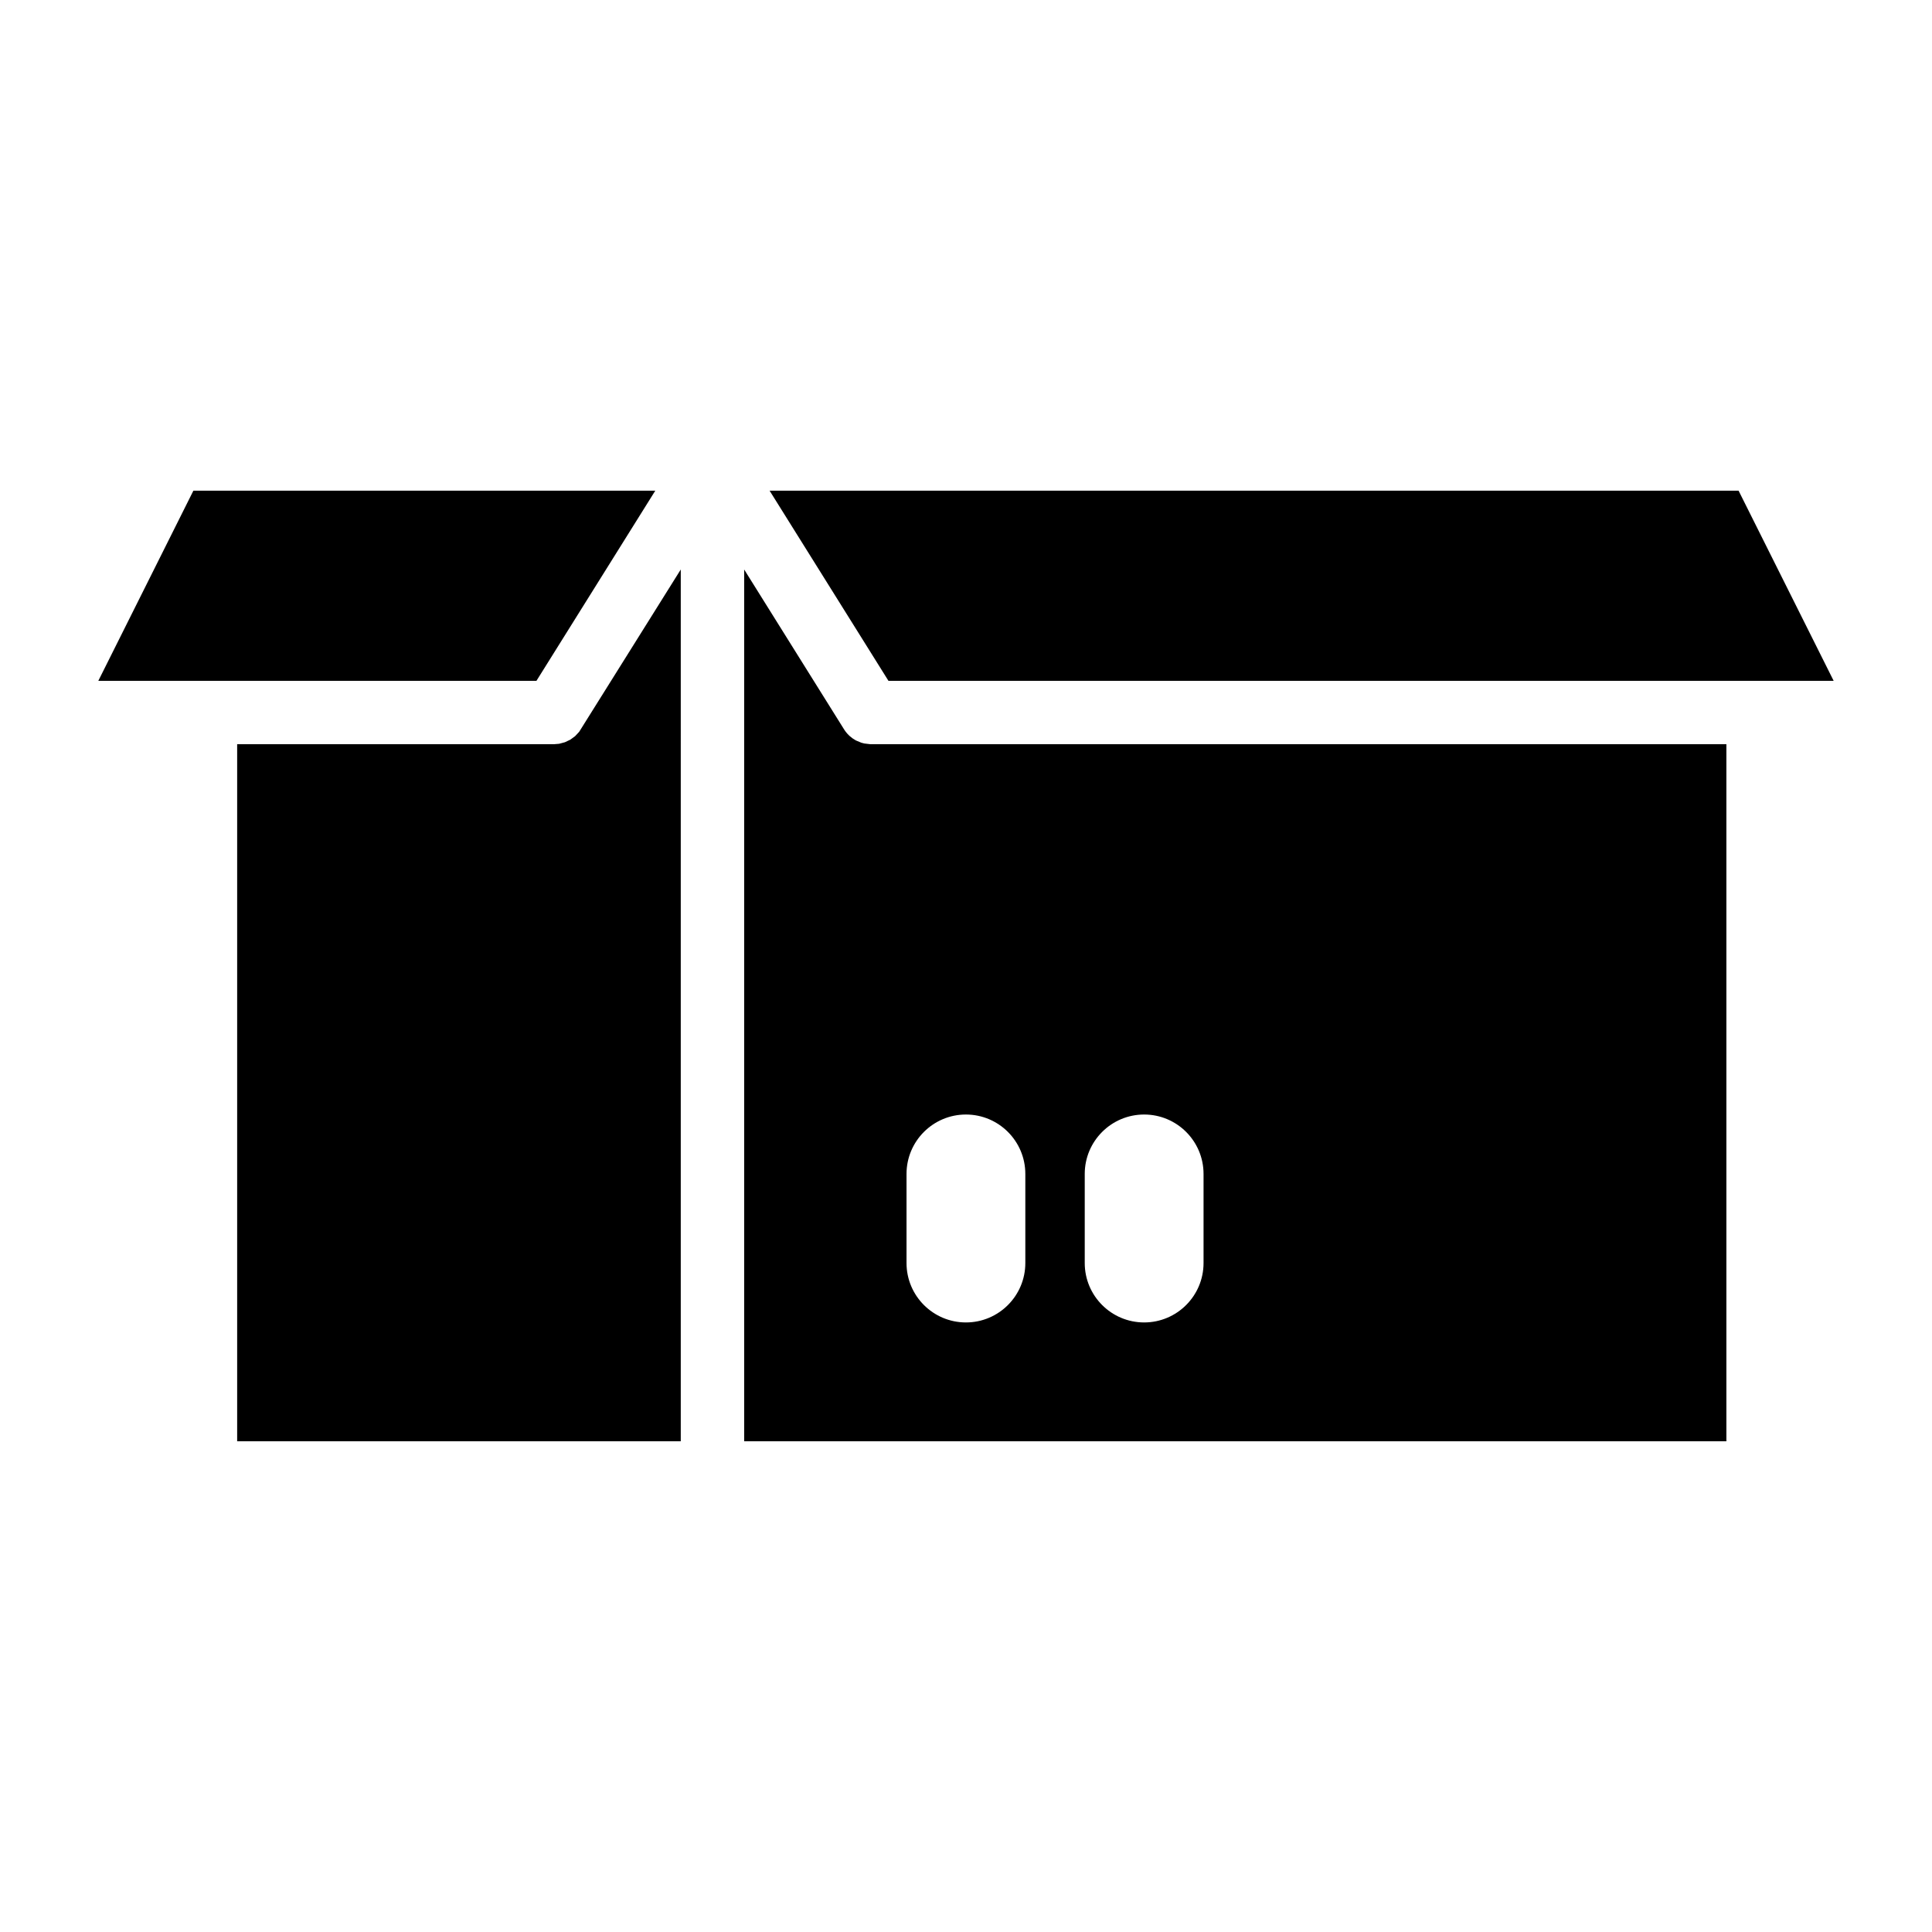
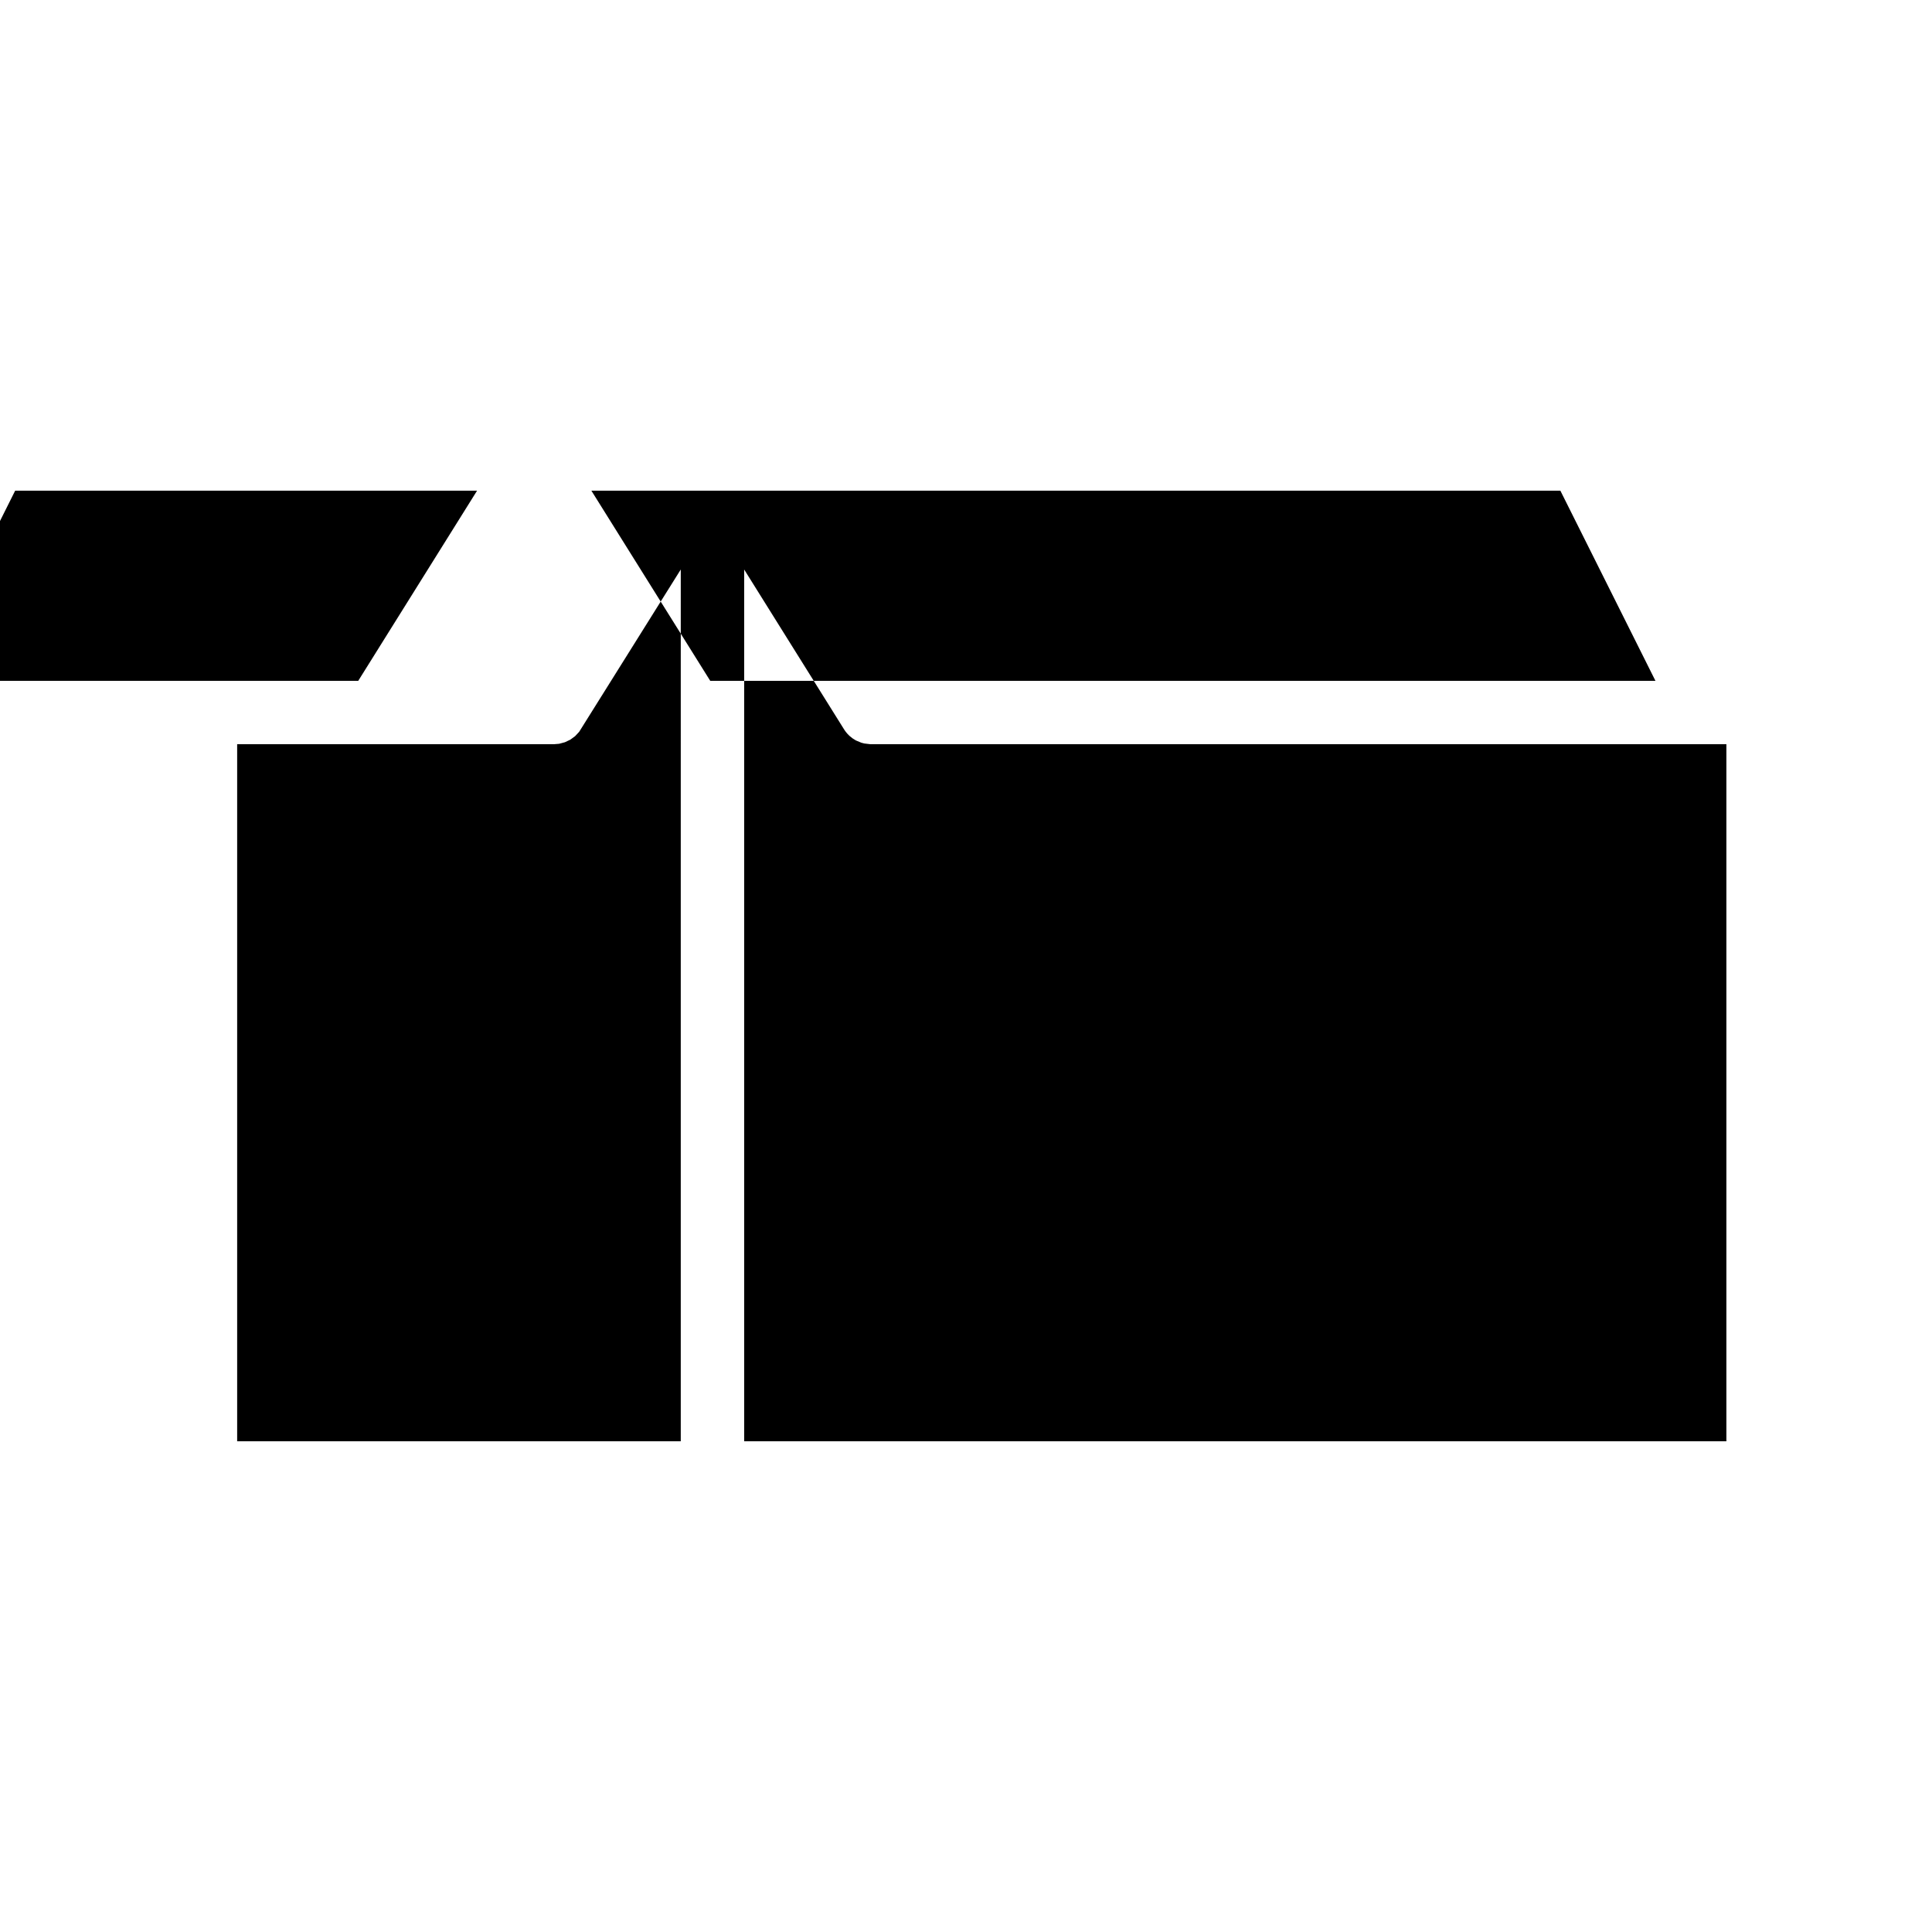
<svg xmlns="http://www.w3.org/2000/svg" fill="#000000" width="800px" height="800px" version="1.1" viewBox="144 144 512 512">
-   <path d="m324.41 294.92-26.922 43.012-1.086 1.164-1.273 0.93-1.434 0.676-1.527 0.41-1.34 0.109h-83.98v184.73h117.56zm43.266 42.352-26.465-42.352v231.03h260.3v-184.73h-226.86l-1.59-0.188-0.789-0.203-1.434-0.598-0.109-0.062c-0.551-0.301-1.055-0.66-1.527-1.086l-0.203-0.188c-0.504-0.473-0.945-1.023-1.324-1.621zm16.562 117.83v23.617c0 8.691 7.055 15.742 15.742 15.742 8.691 0 15.742-7.055 15.742-15.742v-23.617c0-8.691-7.055-15.742-15.742-15.742-8.691 0-15.742 7.055-15.742 15.742zm47.23 0v23.617c0 8.691 7.055 15.742 15.742 15.742 8.691 0 15.742-7.055 15.742-15.742v-23.617c0-8.691-7.055-15.742-15.742-15.742-8.691 0-15.742 7.055-15.742 15.742zm-261.41-130.68h116.11l31.488-50.383h-122.41zm209.39 0h250.49l-25.191-50.383h-256.79z" fill-rule="evenodd" />
+   <path d="m324.41 294.92-26.922 43.012-1.086 1.164-1.273 0.93-1.434 0.676-1.527 0.41-1.34 0.109h-83.98v184.73h117.56zm43.266 42.352-26.465-42.352v231.03h260.3v-184.73h-226.86l-1.59-0.188-0.789-0.203-1.434-0.598-0.109-0.062c-0.551-0.301-1.055-0.66-1.527-1.086l-0.203-0.188c-0.504-0.473-0.945-1.023-1.324-1.621zm16.562 117.83v23.617c0 8.691 7.055 15.742 15.742 15.742 8.691 0 15.742-7.055 15.742-15.742v-23.617c0-8.691-7.055-15.742-15.742-15.742-8.691 0-15.742 7.055-15.742 15.742zv23.617c0 8.691 7.055 15.742 15.742 15.742 8.691 0 15.742-7.055 15.742-15.742v-23.617c0-8.691-7.055-15.742-15.742-15.742-8.691 0-15.742 7.055-15.742 15.742zm-261.41-130.68h116.11l31.488-50.383h-122.41zm209.39 0h250.49l-25.191-50.383h-256.79z" fill-rule="evenodd" />
</svg>